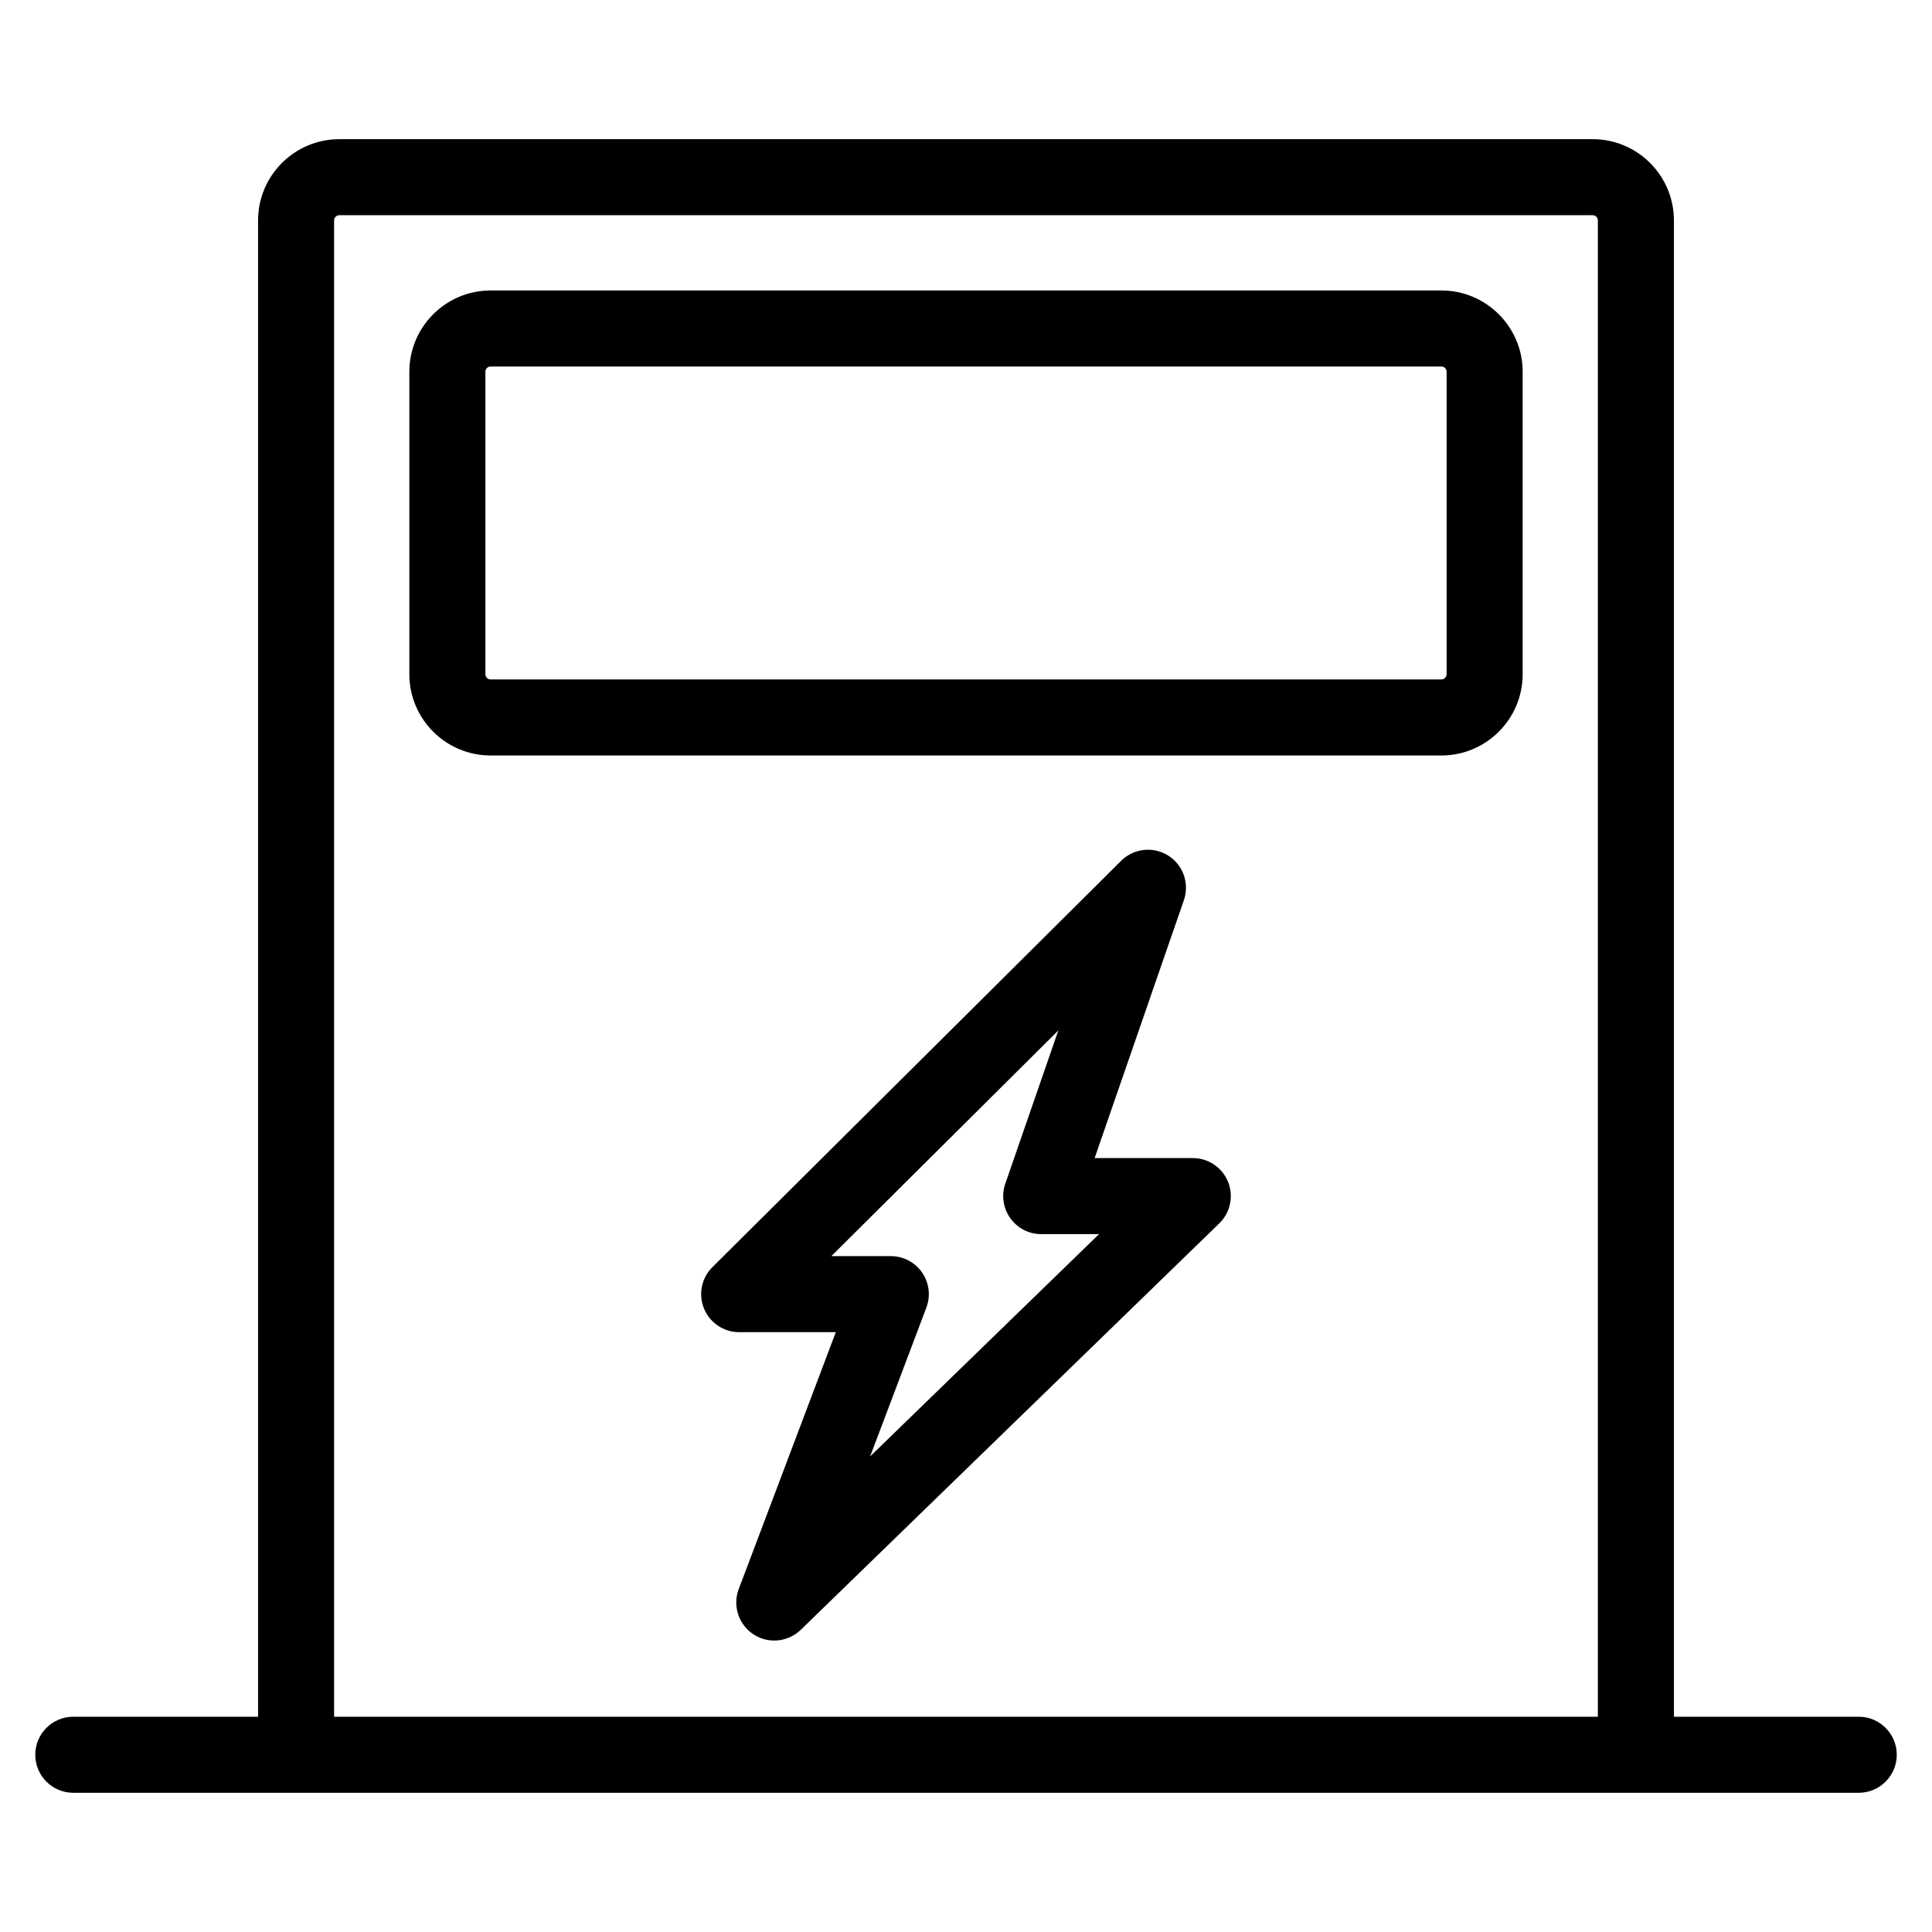
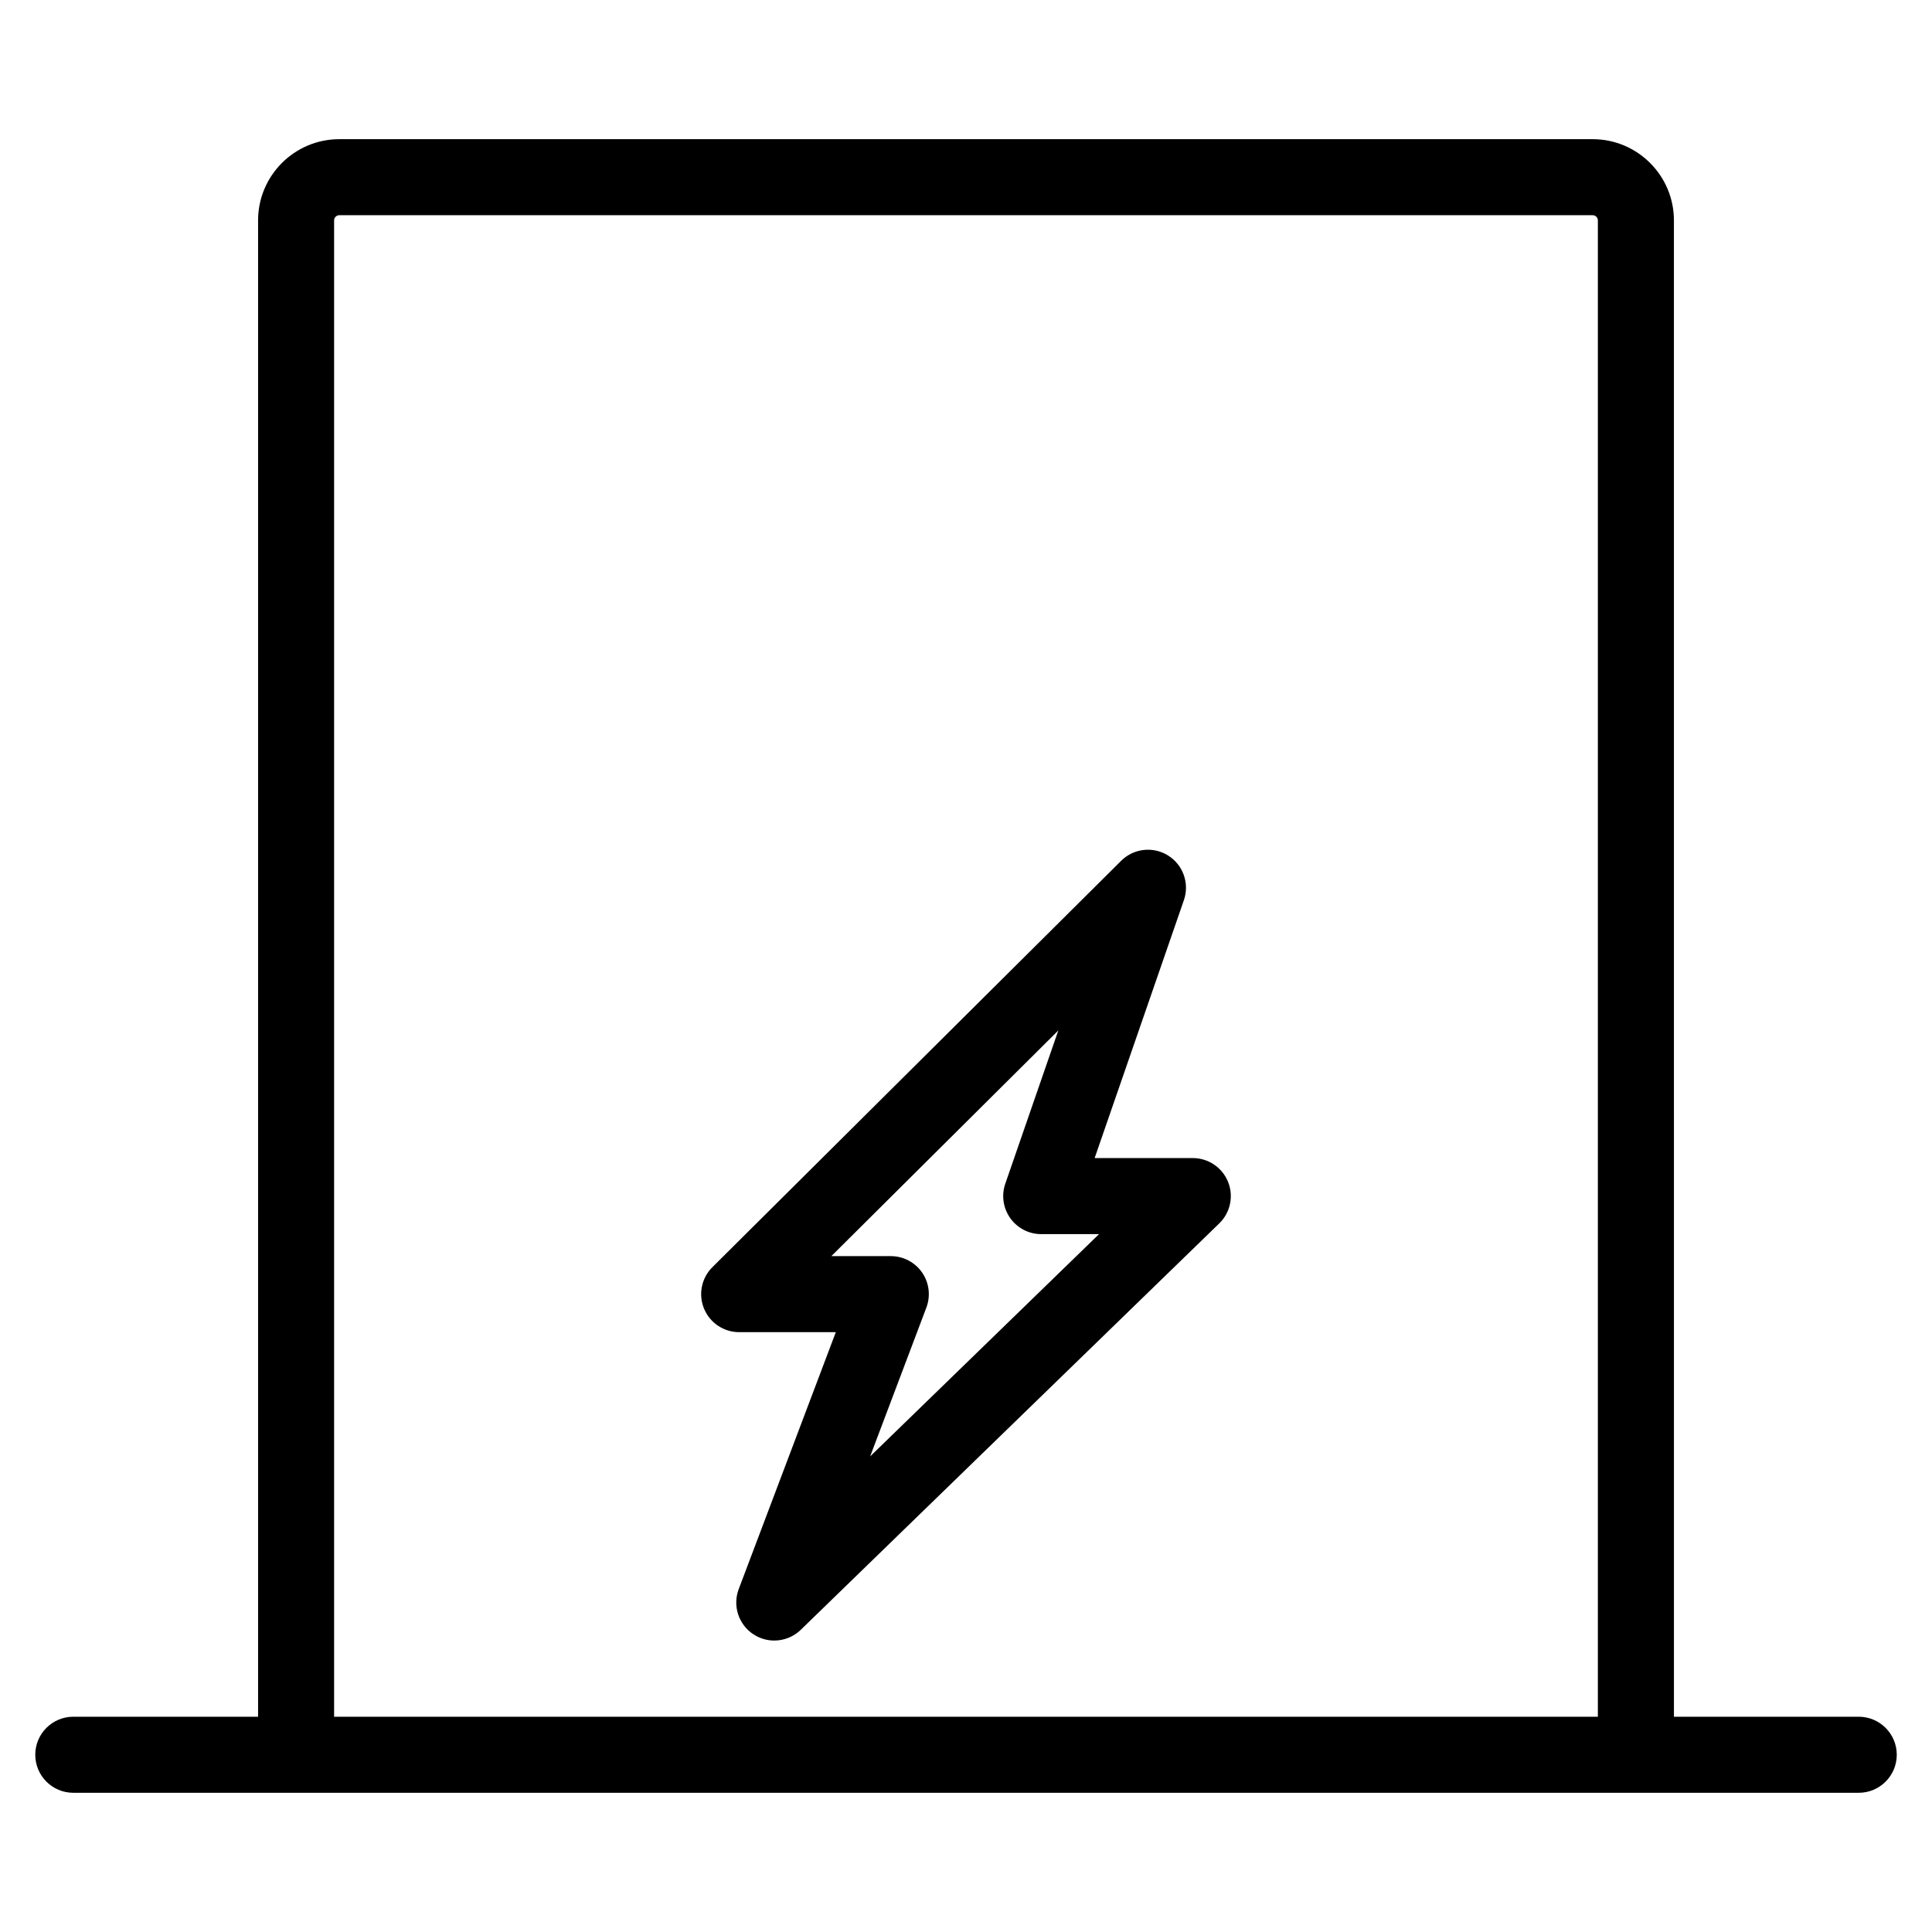
<svg xmlns="http://www.w3.org/2000/svg" fill="#000000" width="800px" height="800px" version="1.1" viewBox="144 144 512 512">
  <g>
    <path d="m460.1 450.9h-26.008l23.648-68.34c1.535-4.434-0.191-9.336-4.16-11.828-3.977-2.5-9.141-1.914-12.465 1.387l-108.33 107.7c-2.891 2.871-3.769 7.215-2.207 10.988 1.559 3.773 5.234 6.231 9.316 6.231h25.605l-25.73 68.086c-1.672 4.414-0.051 9.395 3.894 11.984 1.688 1.113 3.613 1.652 5.527 1.652 2.551 0 5.09-0.969 7.023-2.848l110.91-107.71c2.941-2.856 3.859-7.215 2.316-11.02-1.547-3.797-5.242-6.281-9.344-6.281zm-85.504 79.062 14.902-39.438c1.168-3.094 0.746-6.57-1.133-9.289-1.883-2.727-4.984-4.348-8.293-4.348h-15.758l60.148-59.801-14.047 40.598c-1.066 3.078-0.574 6.484 1.316 9.141s4.949 4.231 8.207 4.231h15.316z" />
    <path d="m636.58 598.95h-48.969l-0.004-396.54c0-11.871-9.656-21.527-21.527-21.527h-332.16c-11.871 0-21.527 9.656-21.527 21.527v396.54h-48.969c-5.562 0-10.078 4.516-10.078 10.078s4.516 10.078 10.078 10.078h473.16c5.562 0 10.078-4.516 10.078-10.078s-4.516-10.078-10.082-10.078zm-404.04-396.54c0-0.762 0.621-1.375 1.375-1.375h332.16c0.754 0 1.375 0.621 1.375 1.375v396.54h-334.91z" />
-     <path d="m525.99 220.98h-251.98c-11.871 0-21.527 9.656-21.527 21.527v80.176c0 11.871 9.656 21.527 21.527 21.527h251.98c11.871 0 21.527-9.656 21.527-21.527v-80.176c0-11.871-9.66-21.527-21.527-21.527zm1.375 101.7c0 0.762-0.621 1.375-1.375 1.375h-251.98c-0.762 0-1.375-0.621-1.375-1.375v-80.176c0-0.762 0.621-1.375 1.375-1.375h251.98c0.754 0 1.375 0.621 1.375 1.375z" />
  </g>
</svg>